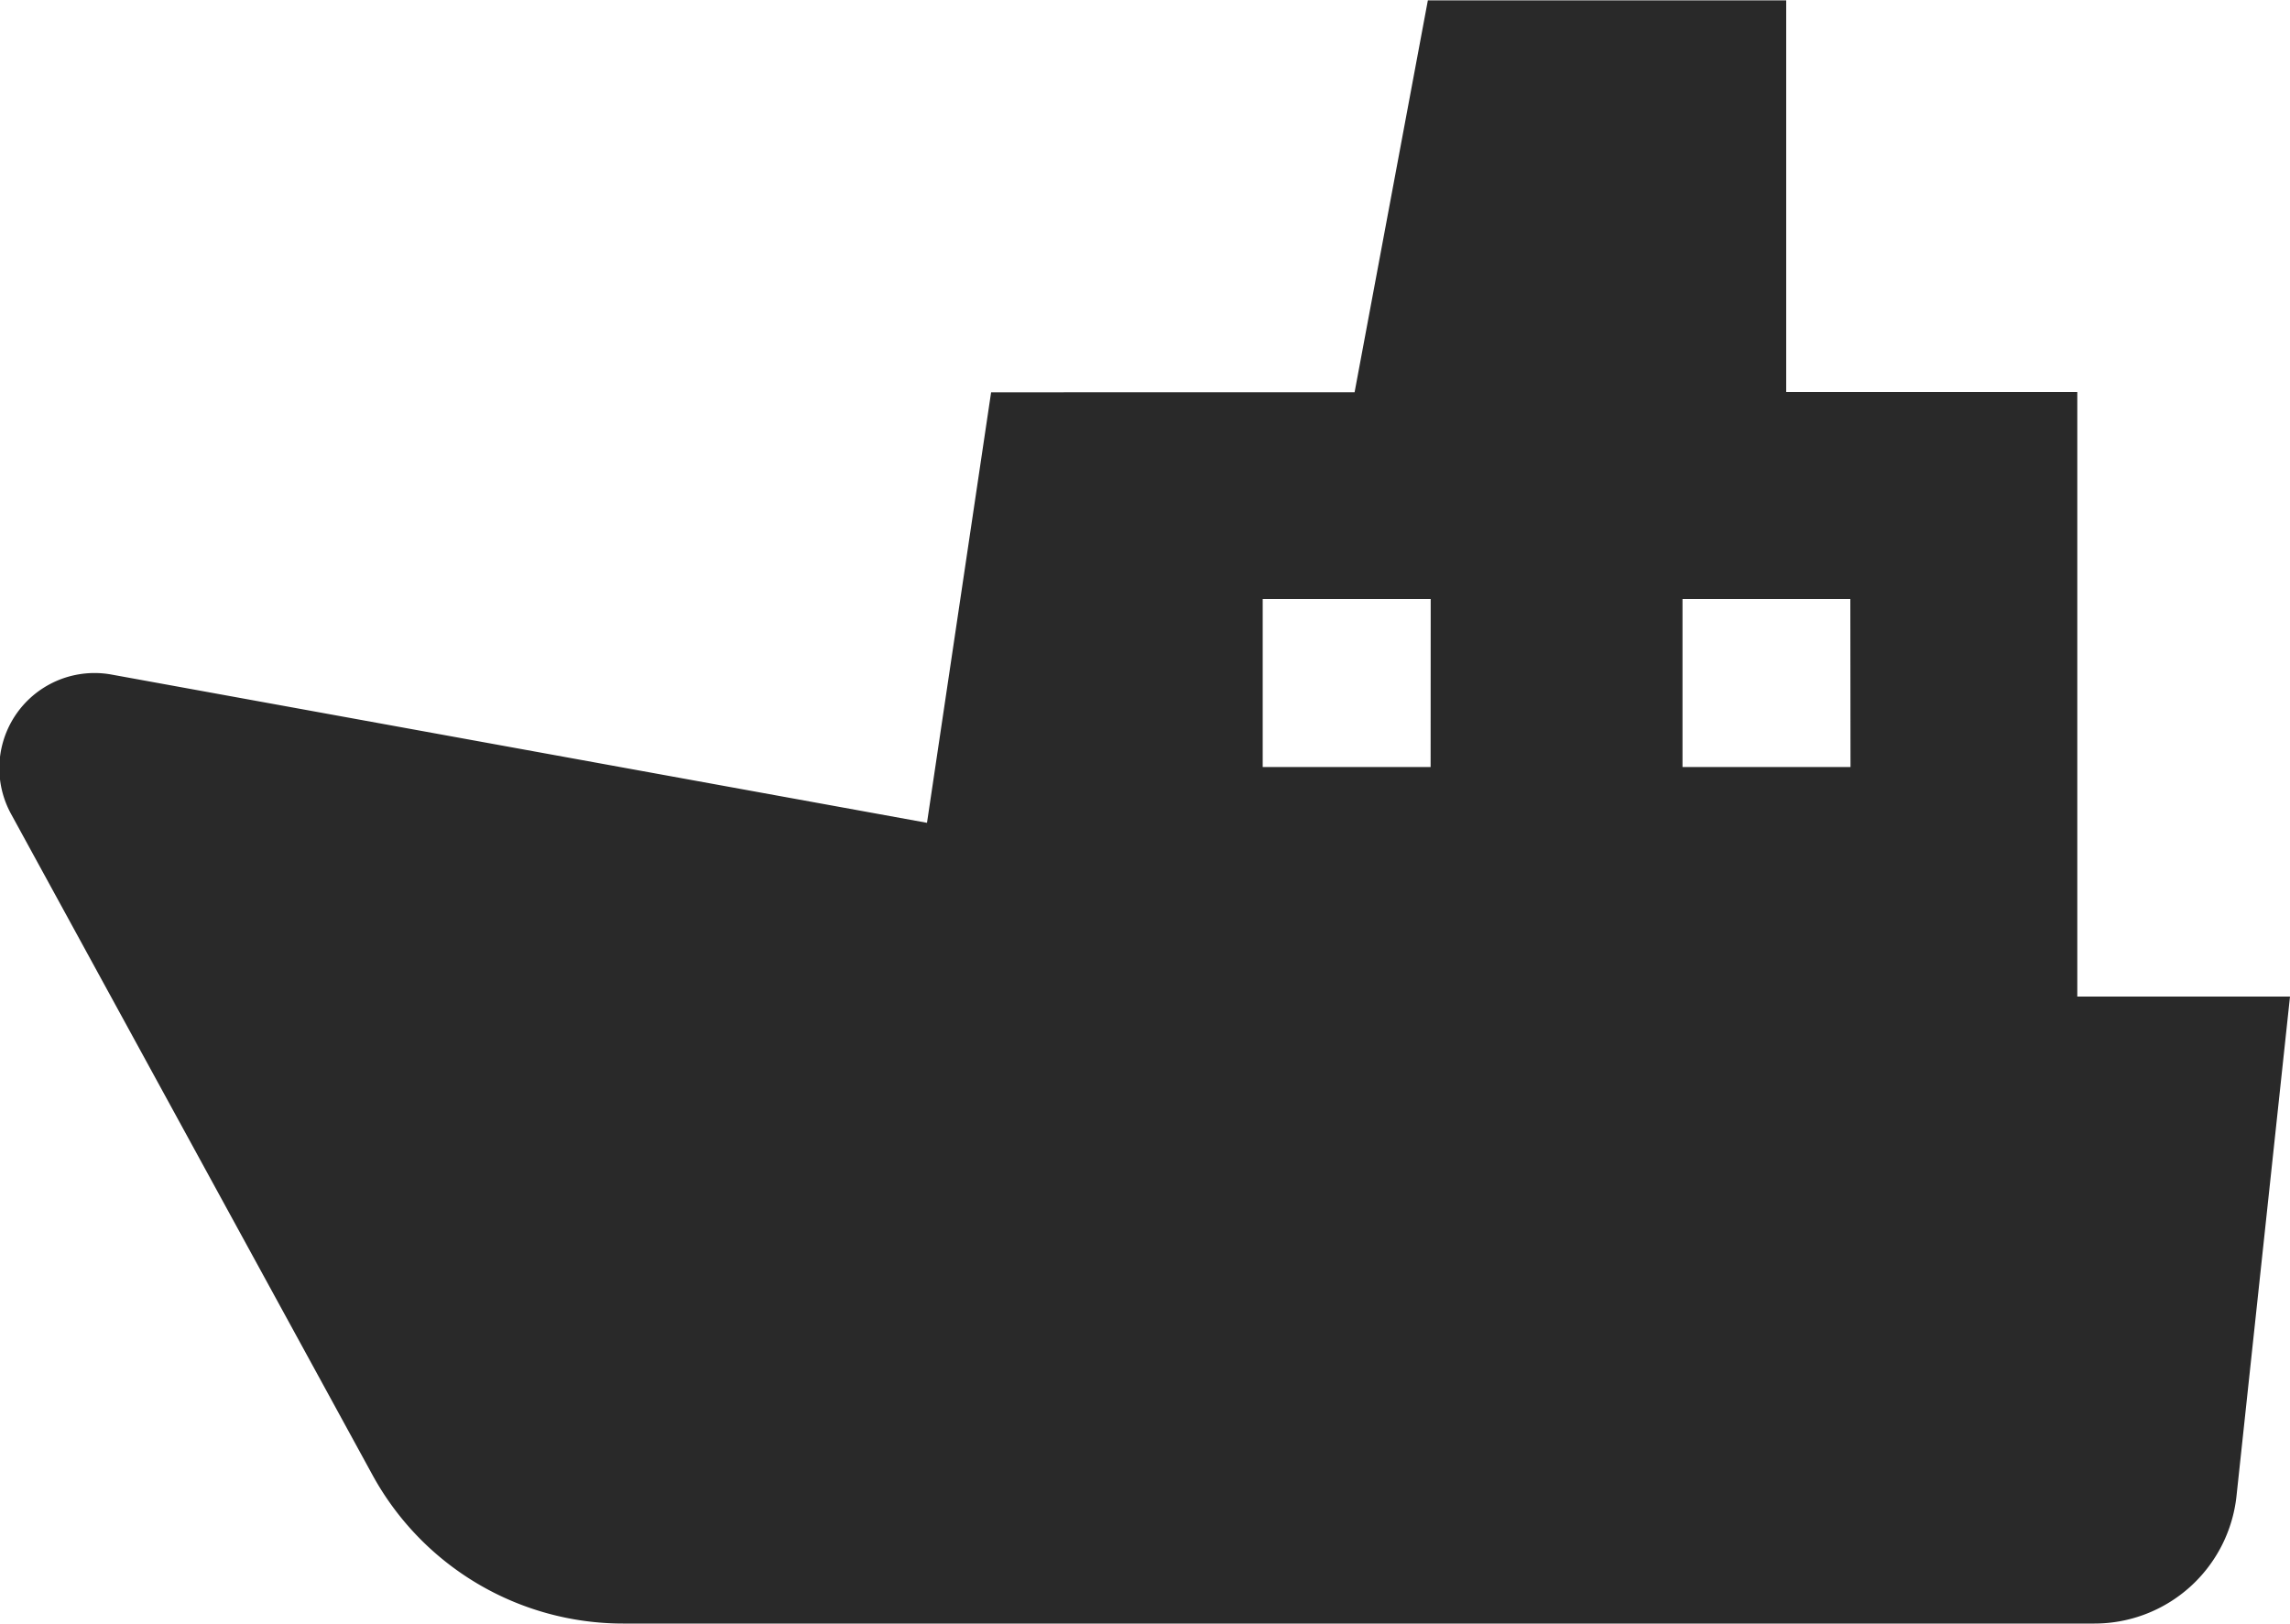
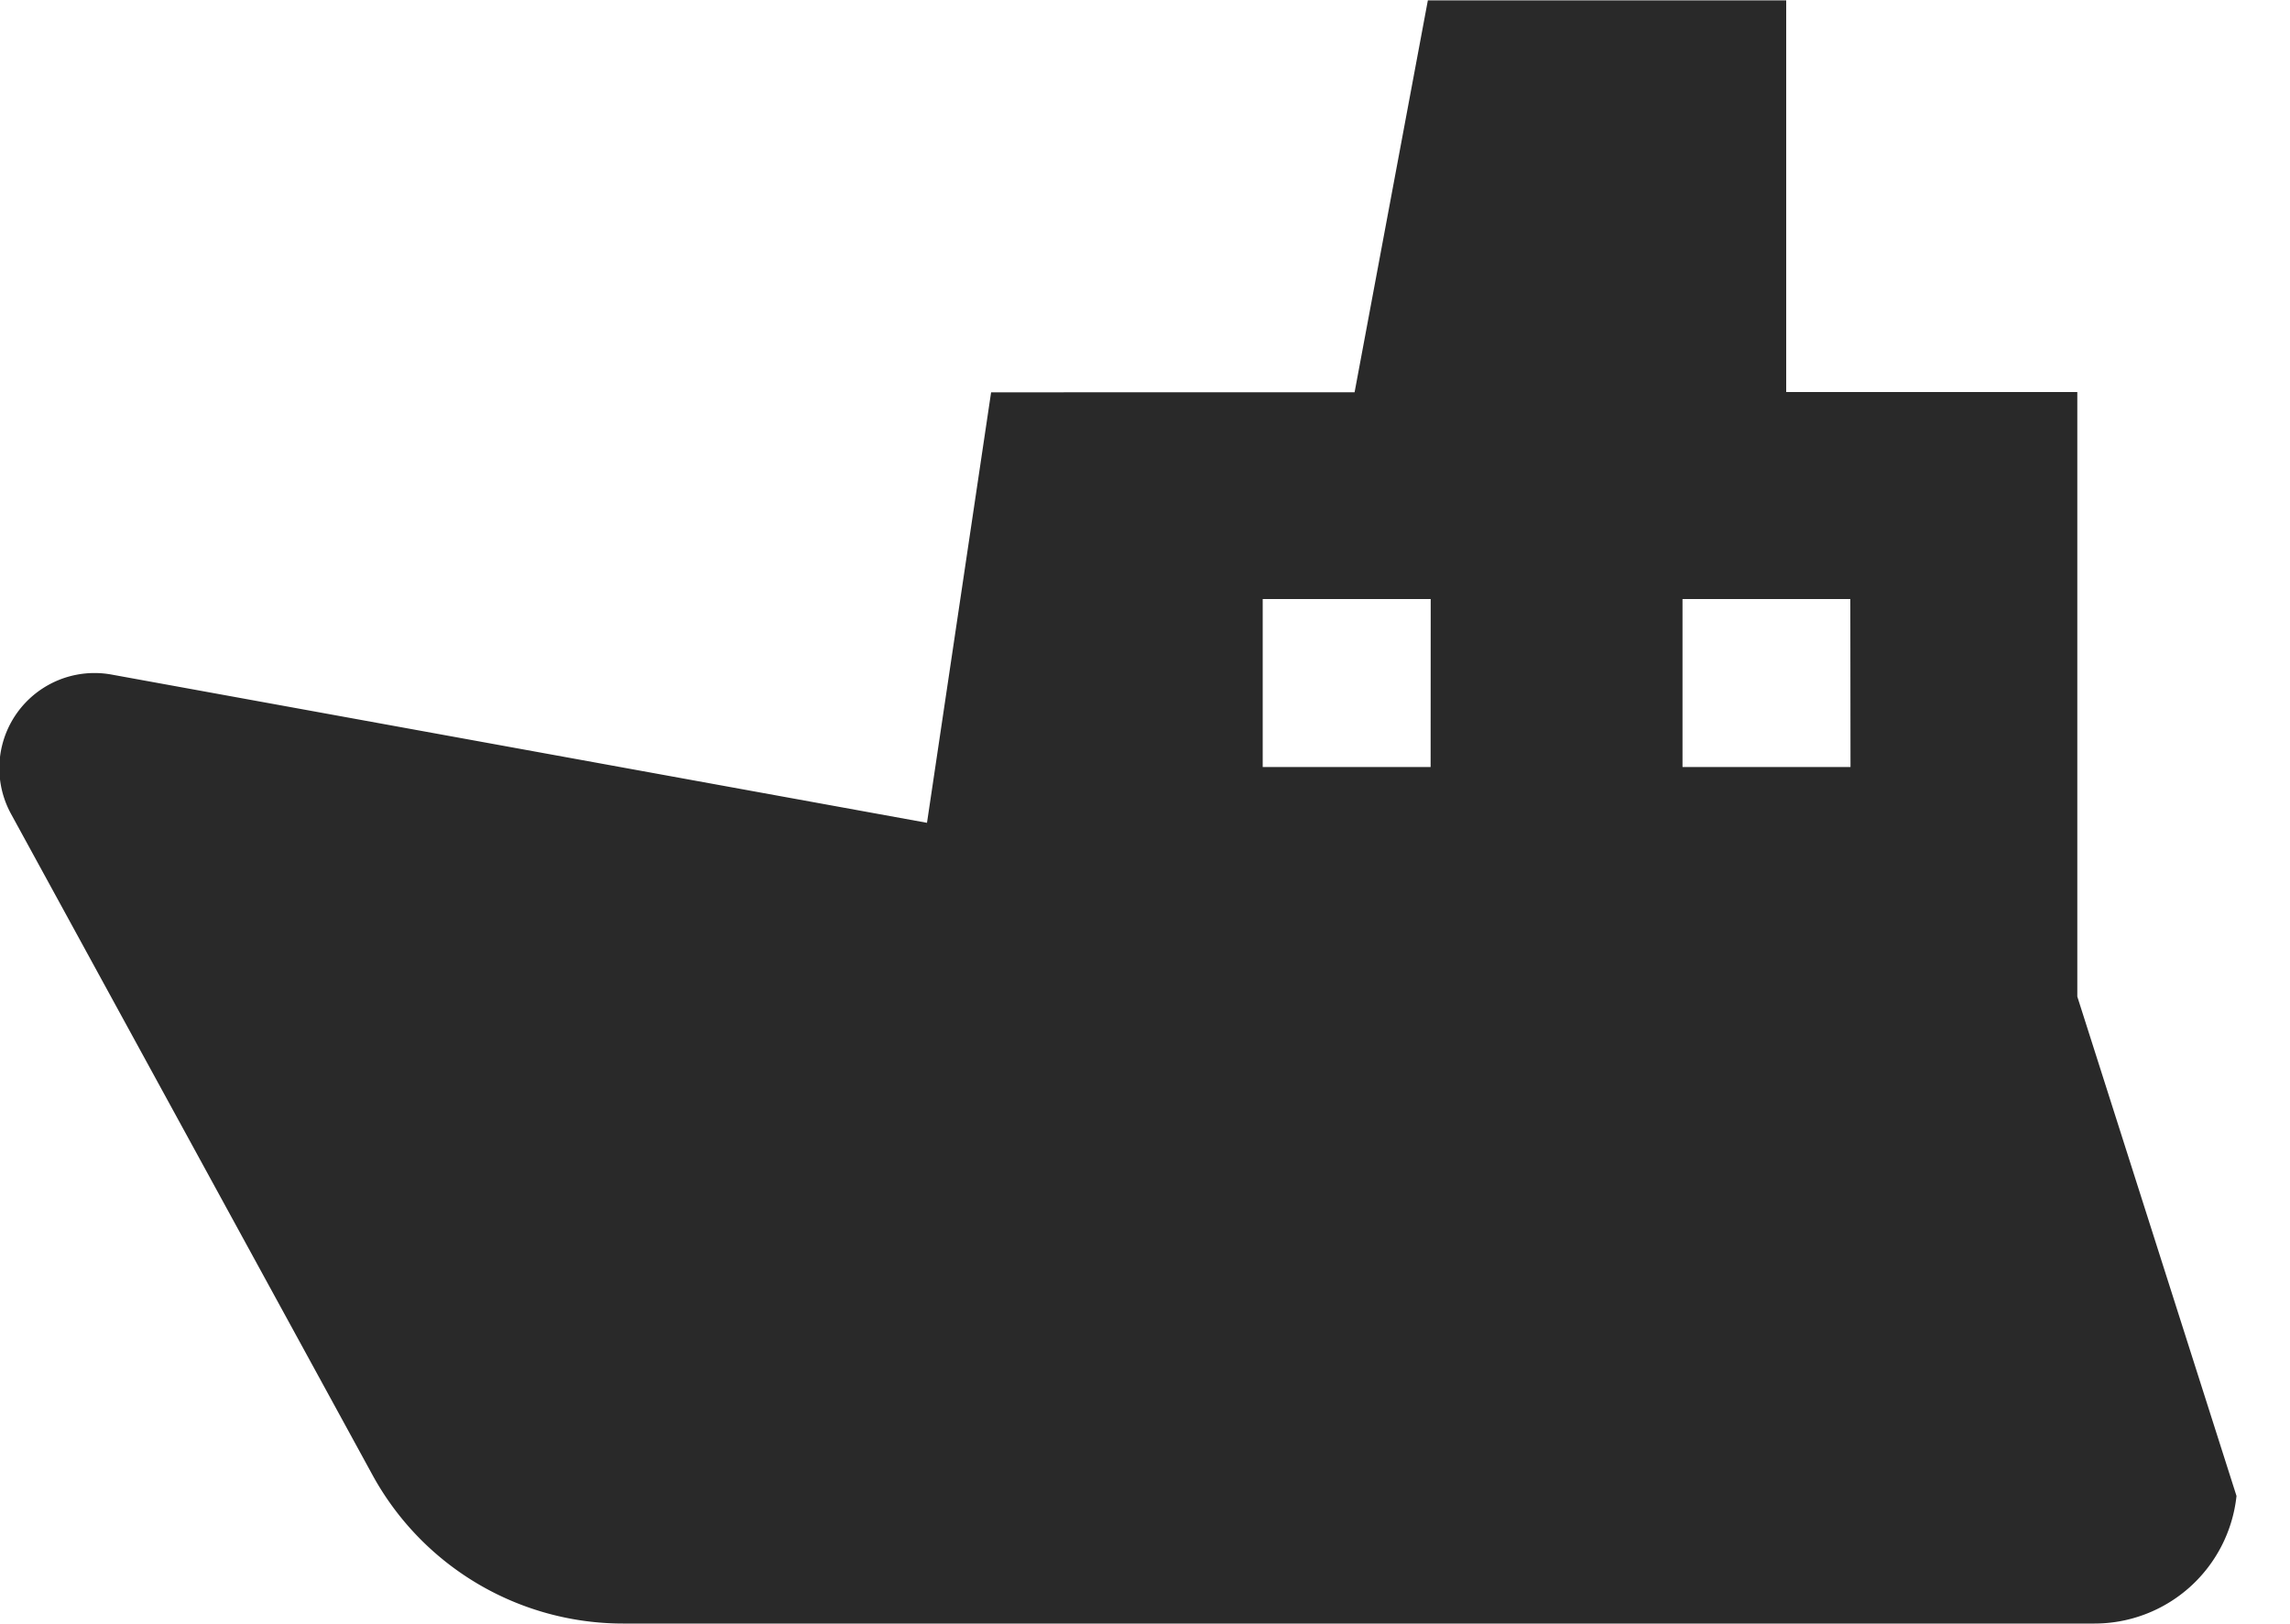
<svg xmlns="http://www.w3.org/2000/svg" width="25" height="17.725" viewBox="0 0 25 17.725">
  <g transform="translate(0 -74.496)">
-     <path d="M22.678,85.376v-6.6H19.5V74.5H15.588l-.8,4.279H10.82l-.7,4.7-8.9-1.618a1.039,1.039,0,0,0-1.1,1.52L4.067,90.6A3.118,3.118,0,0,0,6.8,92.221H22.866a1.559,1.559,0,0,0,1.55-1.393L25,85.376Zm-7.06-2.506H13.785V81.036h1.834Zm4.584,0H18.368V81.036H20.2Z" fill="#292929" />
+     <path d="M22.678,85.376v-6.6H19.5V74.5H15.588l-.8,4.279H10.82l-.7,4.7-8.9-1.618a1.039,1.039,0,0,0-1.1,1.52L4.067,90.6A3.118,3.118,0,0,0,6.8,92.221H22.866a1.559,1.559,0,0,0,1.55-1.393Zm-7.06-2.506H13.785V81.036h1.834Zm4.584,0H18.368V81.036H20.2Z" fill="#292929" />
  </g>
</svg>